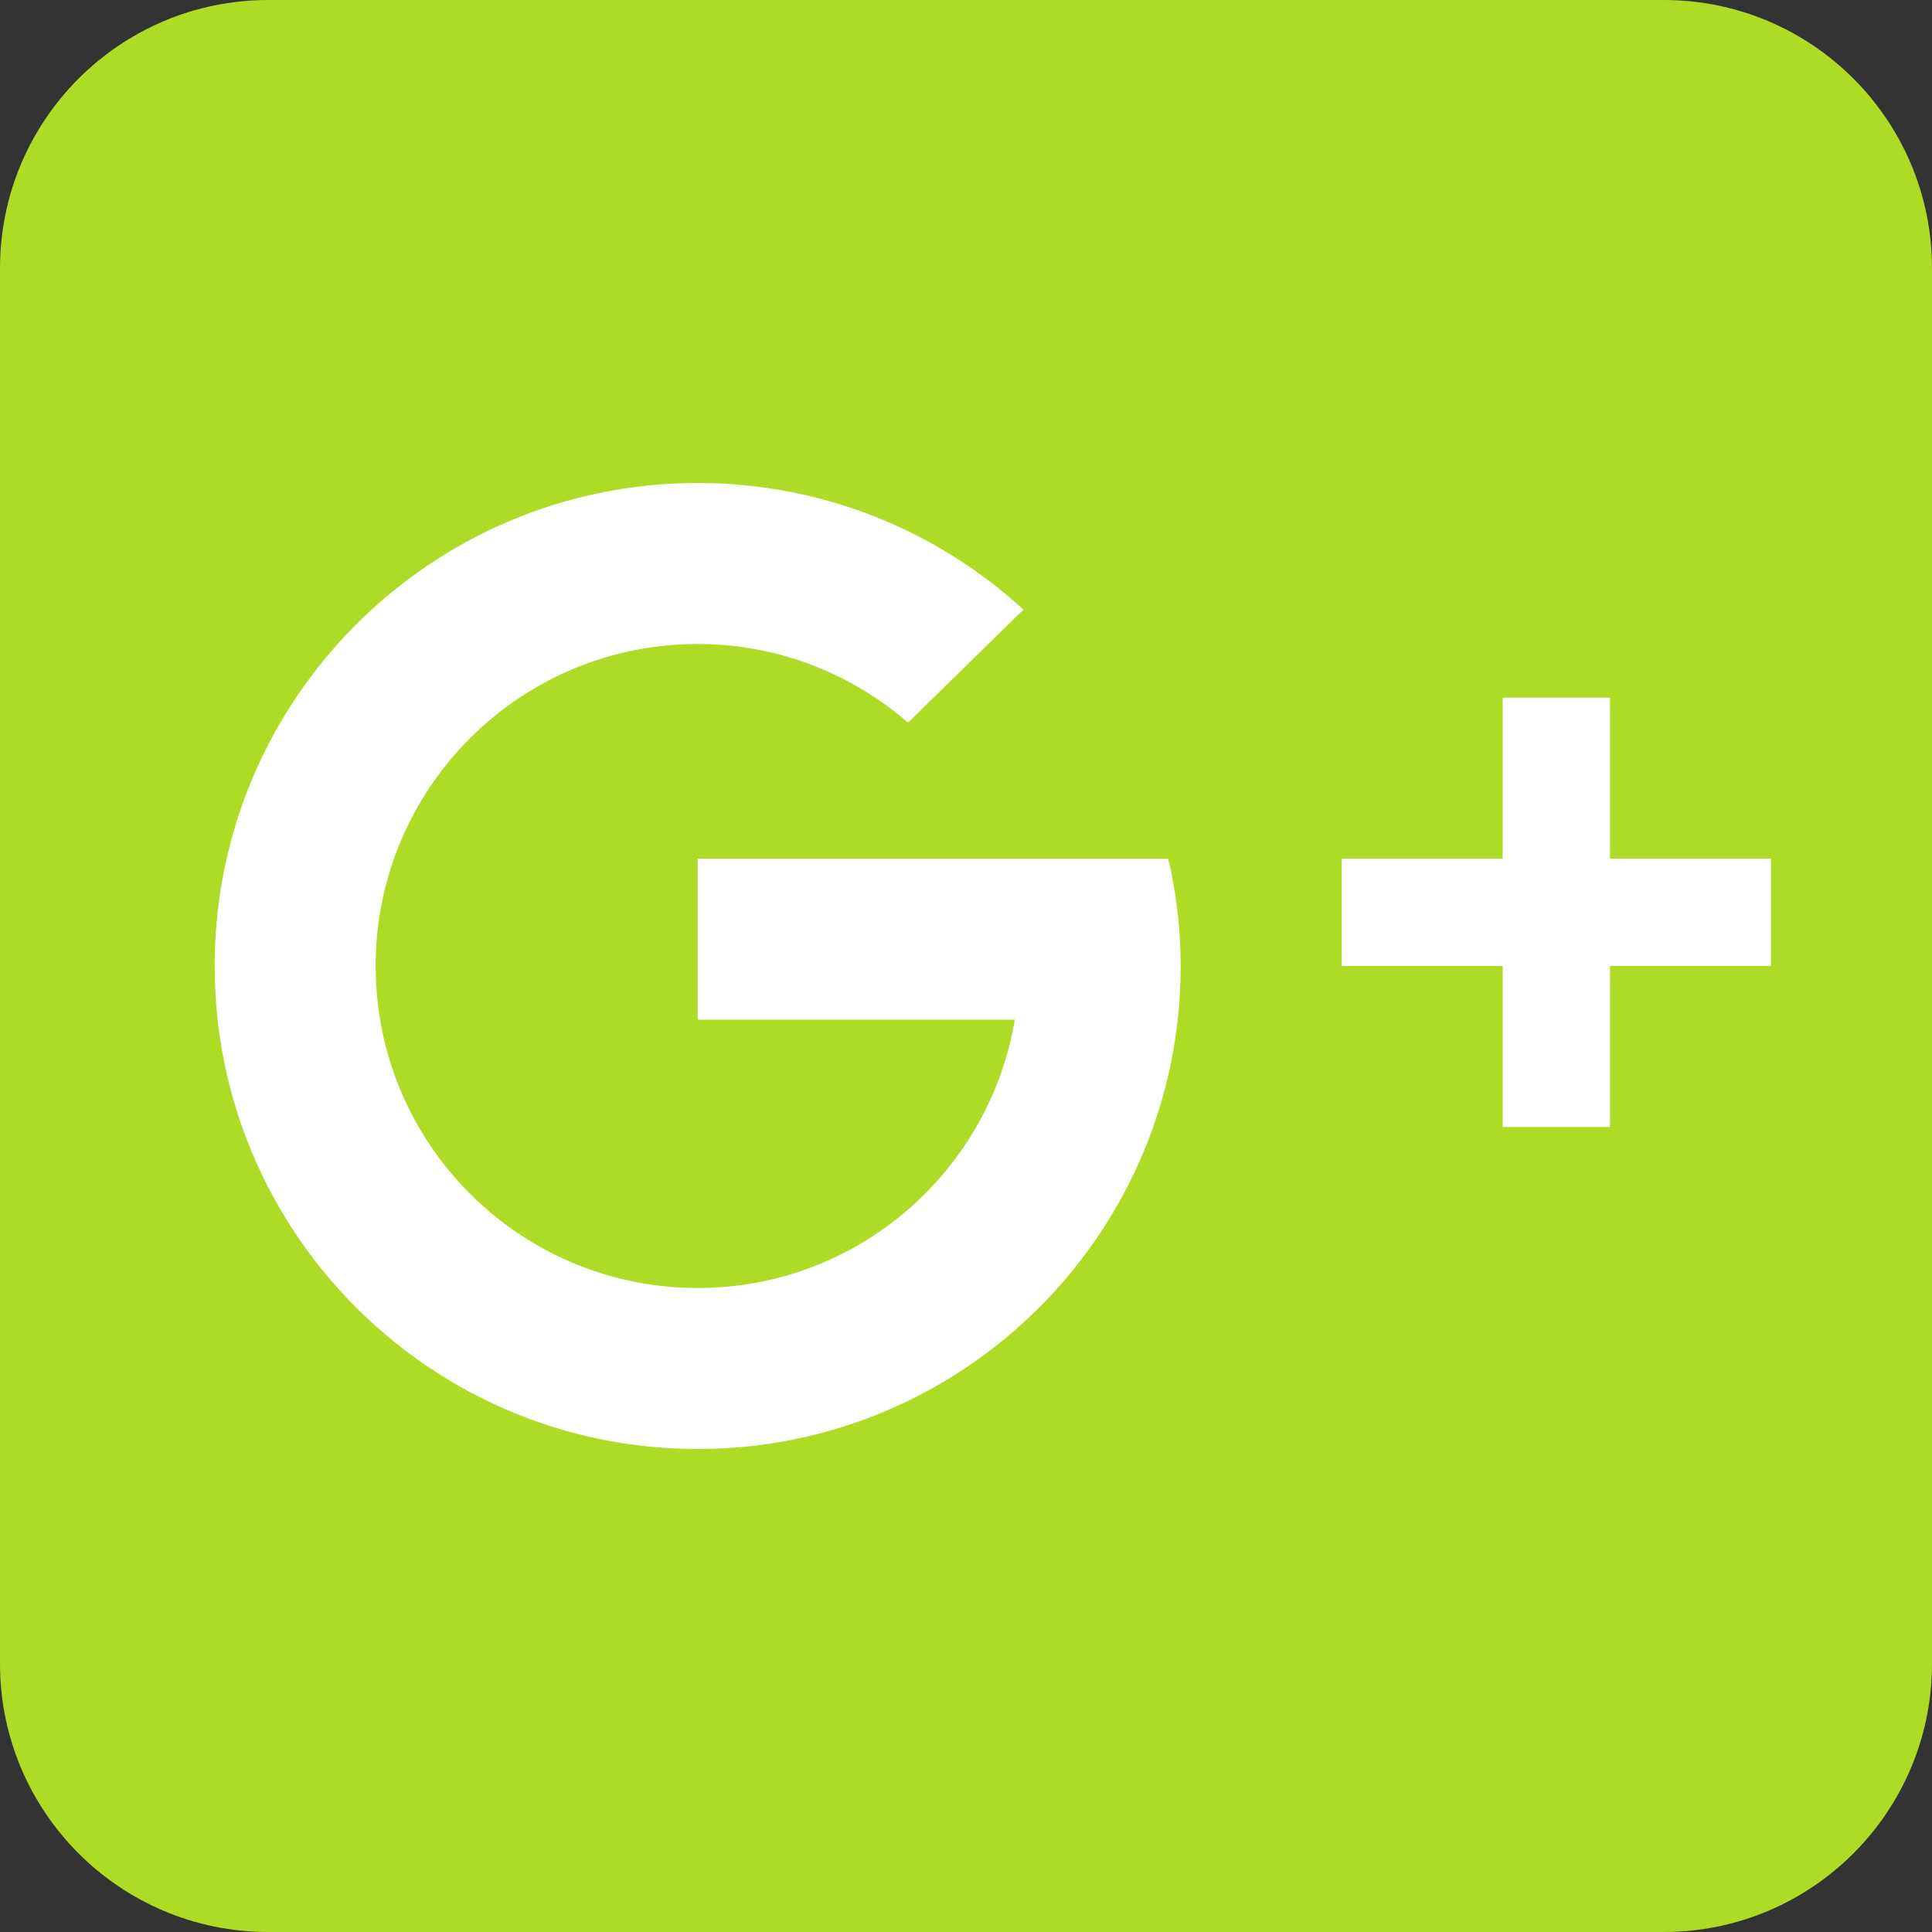
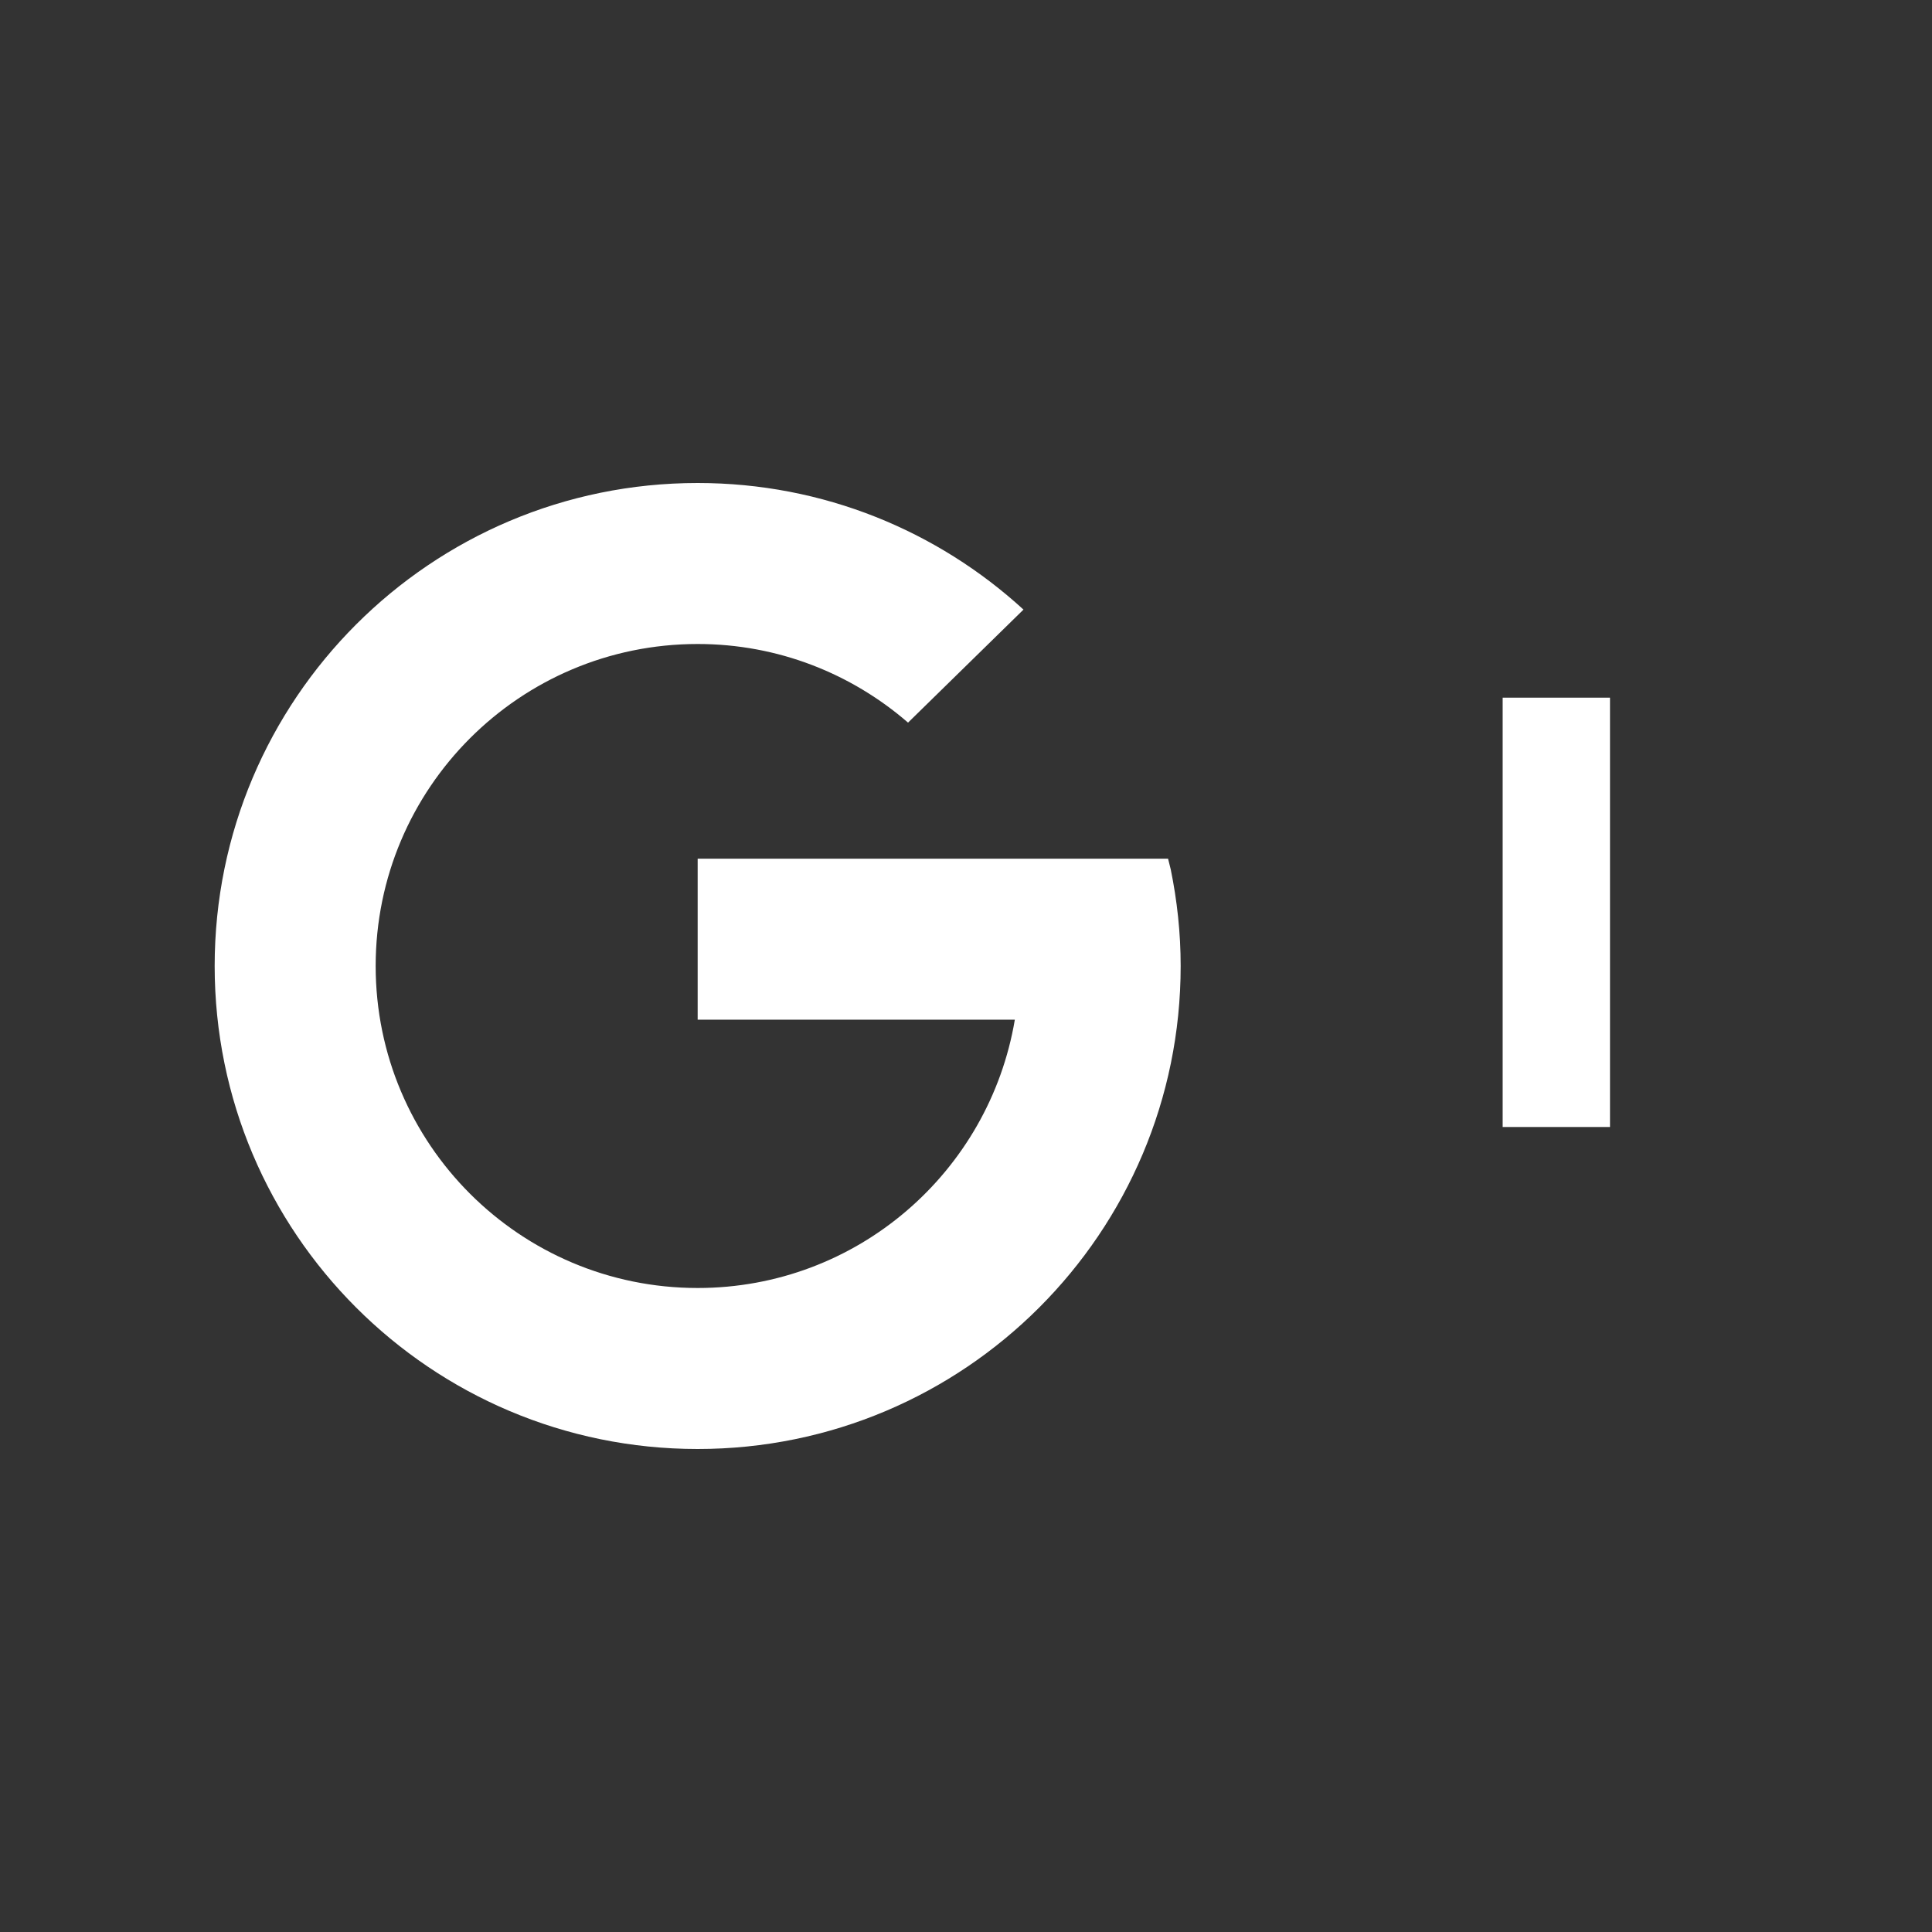
<svg xmlns="http://www.w3.org/2000/svg" fill="#000000" height="36" preserveAspectRatio="xMidYMid meet" version="1" viewBox="6.0 6.0 36.0 36.0" width="36" zoomAndPan="magnify">
  <rect x="6.0" y="6.0" width="36.0" height="36.0" fill="#333333" stroke="none" />
  <g id="change1_1">
-     <path d="M42,37c0,2.762-2.239,5-5,5H11c-2.762,0-5-2.238-5-5V11c0-2.762,2.238-5,5-5h26c2.761,0,5,2.238,5,5 V37z" fill="#aedb26" />
-   </g>
+     </g>
  <g id="change2_1">
    <path clip-rule="evenodd" d="M34 19H36V27H34z" fill="#ffffff" fill-rule="evenodd" />
  </g>
  <g id="change2_2">
-     <path clip-rule="evenodd" d="M34 19H36V27H34z" fill="#ffffff" fill-rule="evenodd" transform="rotate(90 35 23)" />
-   </g>
+     </g>
  <g id="change2_3">
    <path clip-rule="evenodd" d="M27.815,22.2L27.765,22H19v3h5.91c-0.477,2.837-2.938,5-5.91,5 c-3.314,0-6-2.686-6-6s2.686-6,6-6c1.5,0,2.868,0.554,3.92,1.465l2.151-2.106C23.471,15.894,21.34,15,19,15c-4.971,0-9,4.029-9,9 c0,4.971,4.029,9,9,9c4.971,0,9-4.029,9-9C28,23.383,27.934,22.782,27.815,22.2z" fill="#ffffff" fill-rule="evenodd" />
  </g>
</svg>